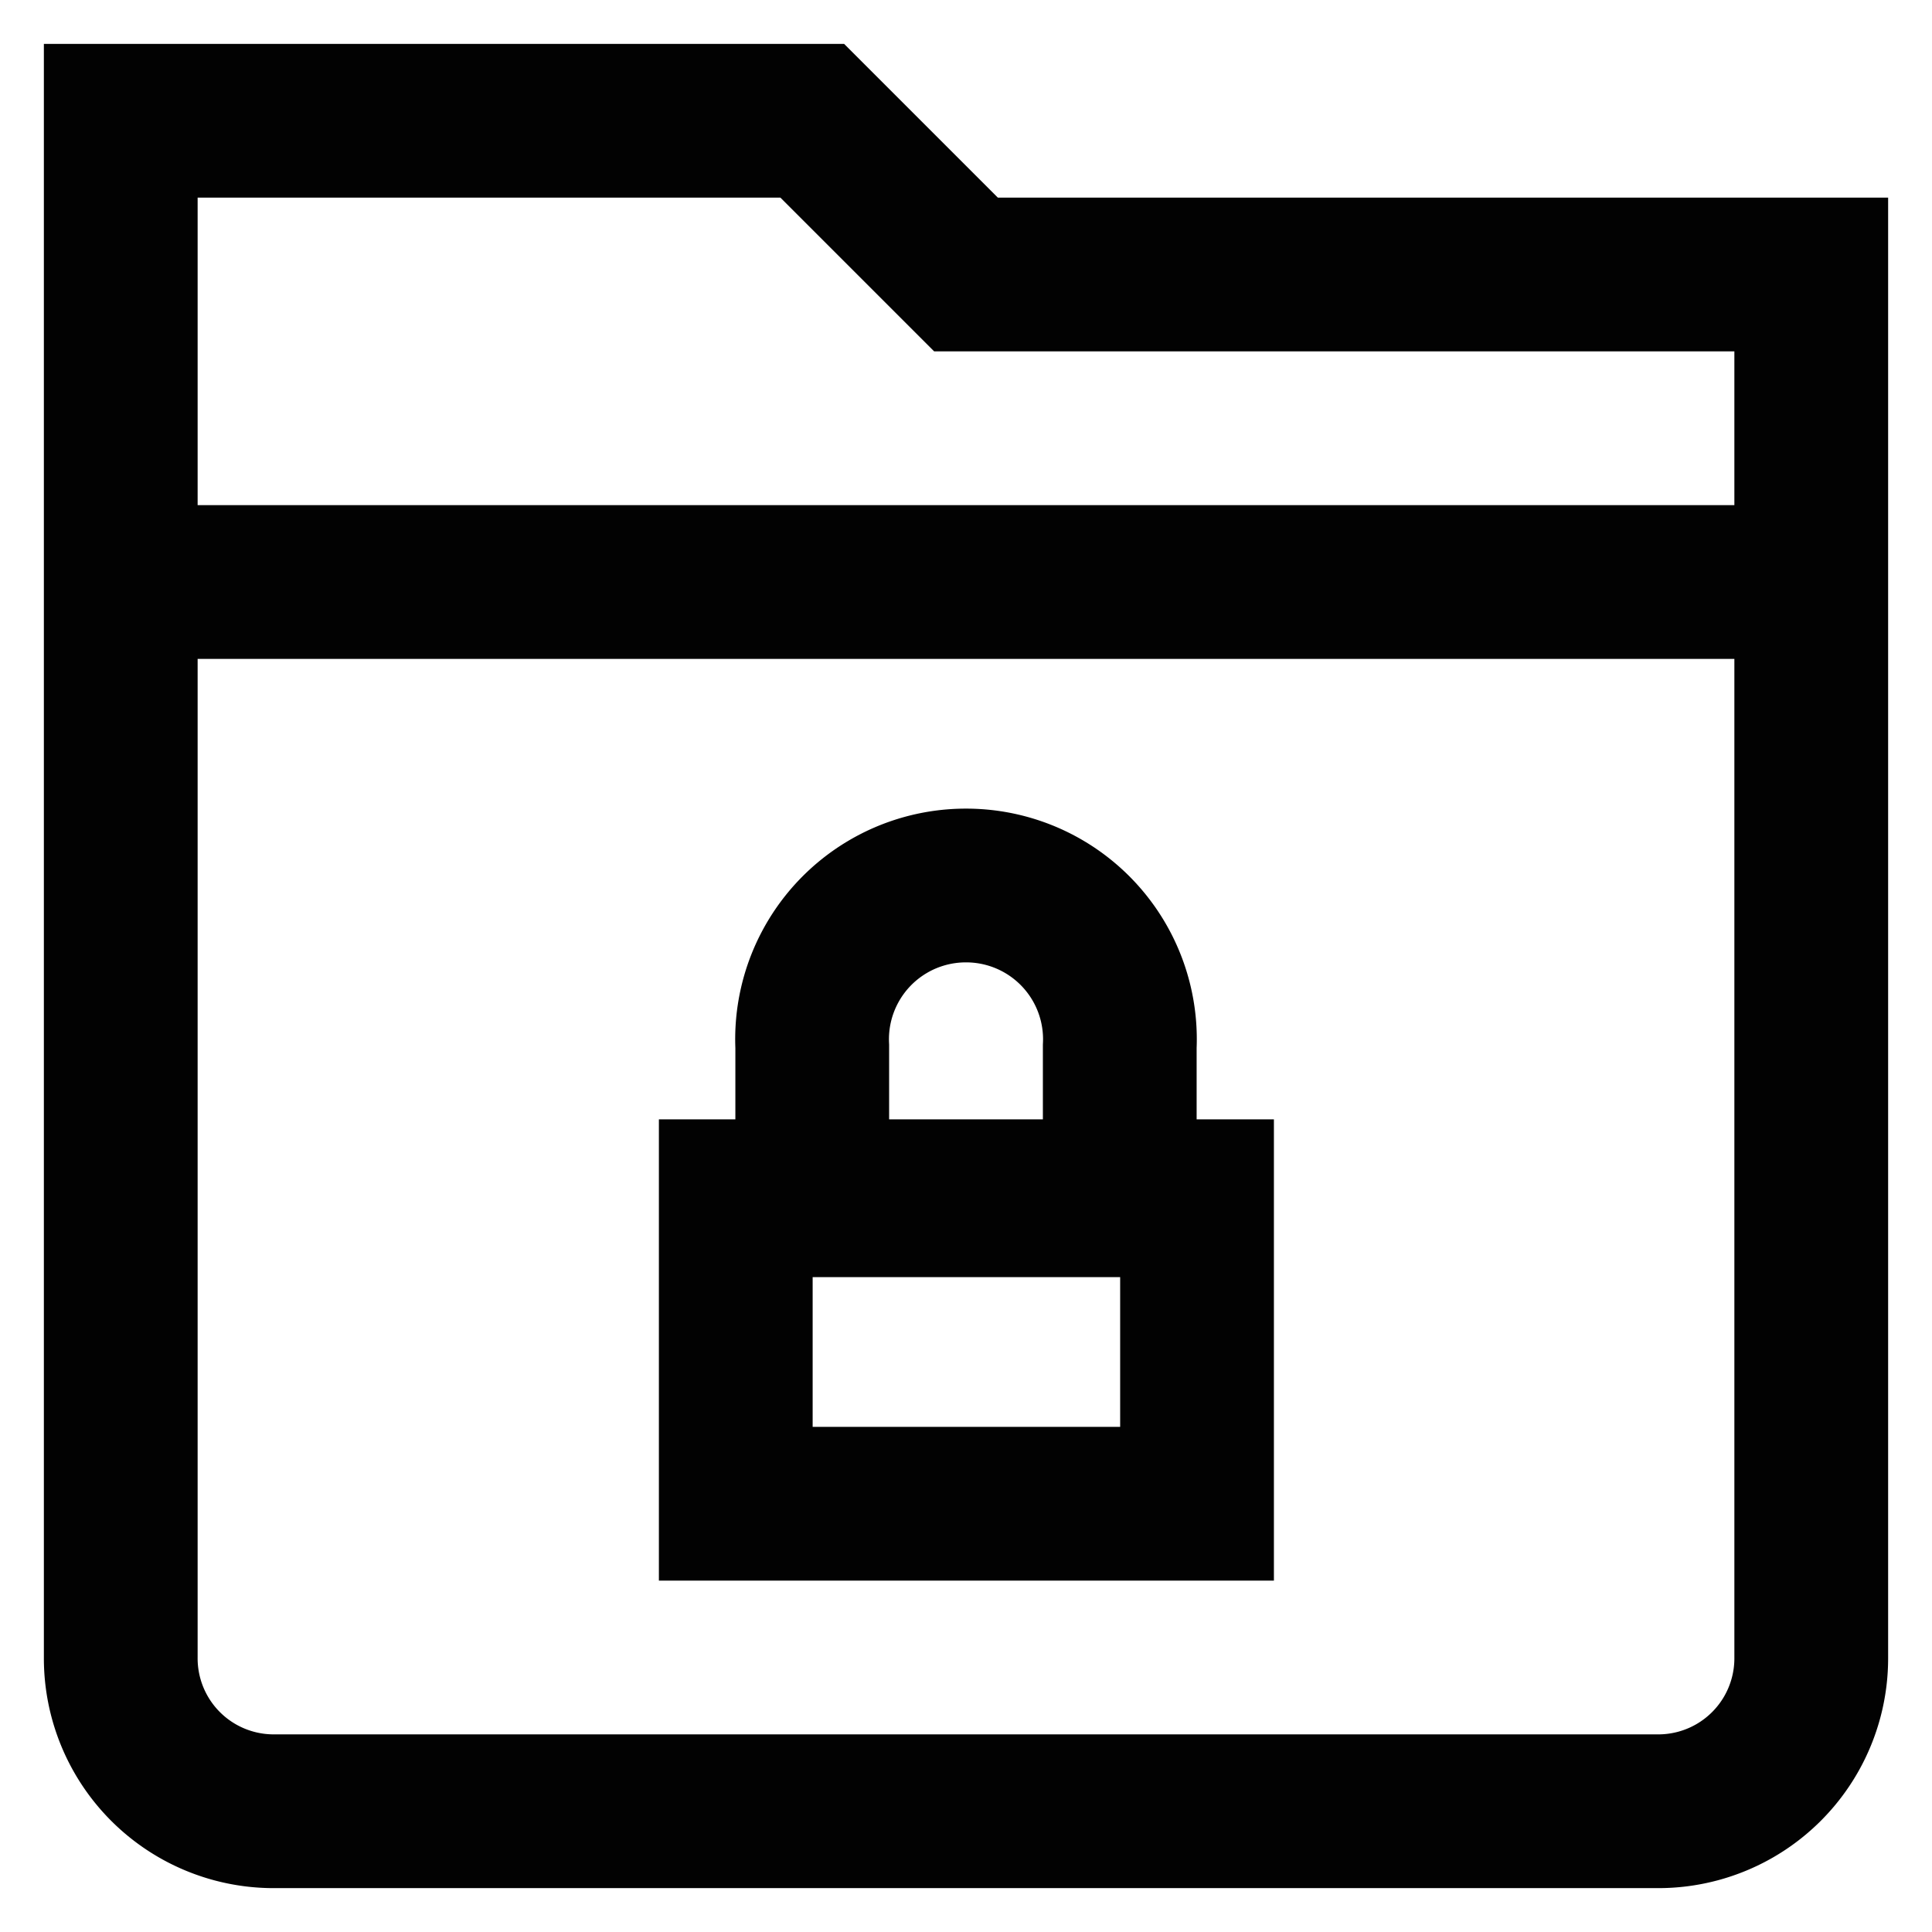
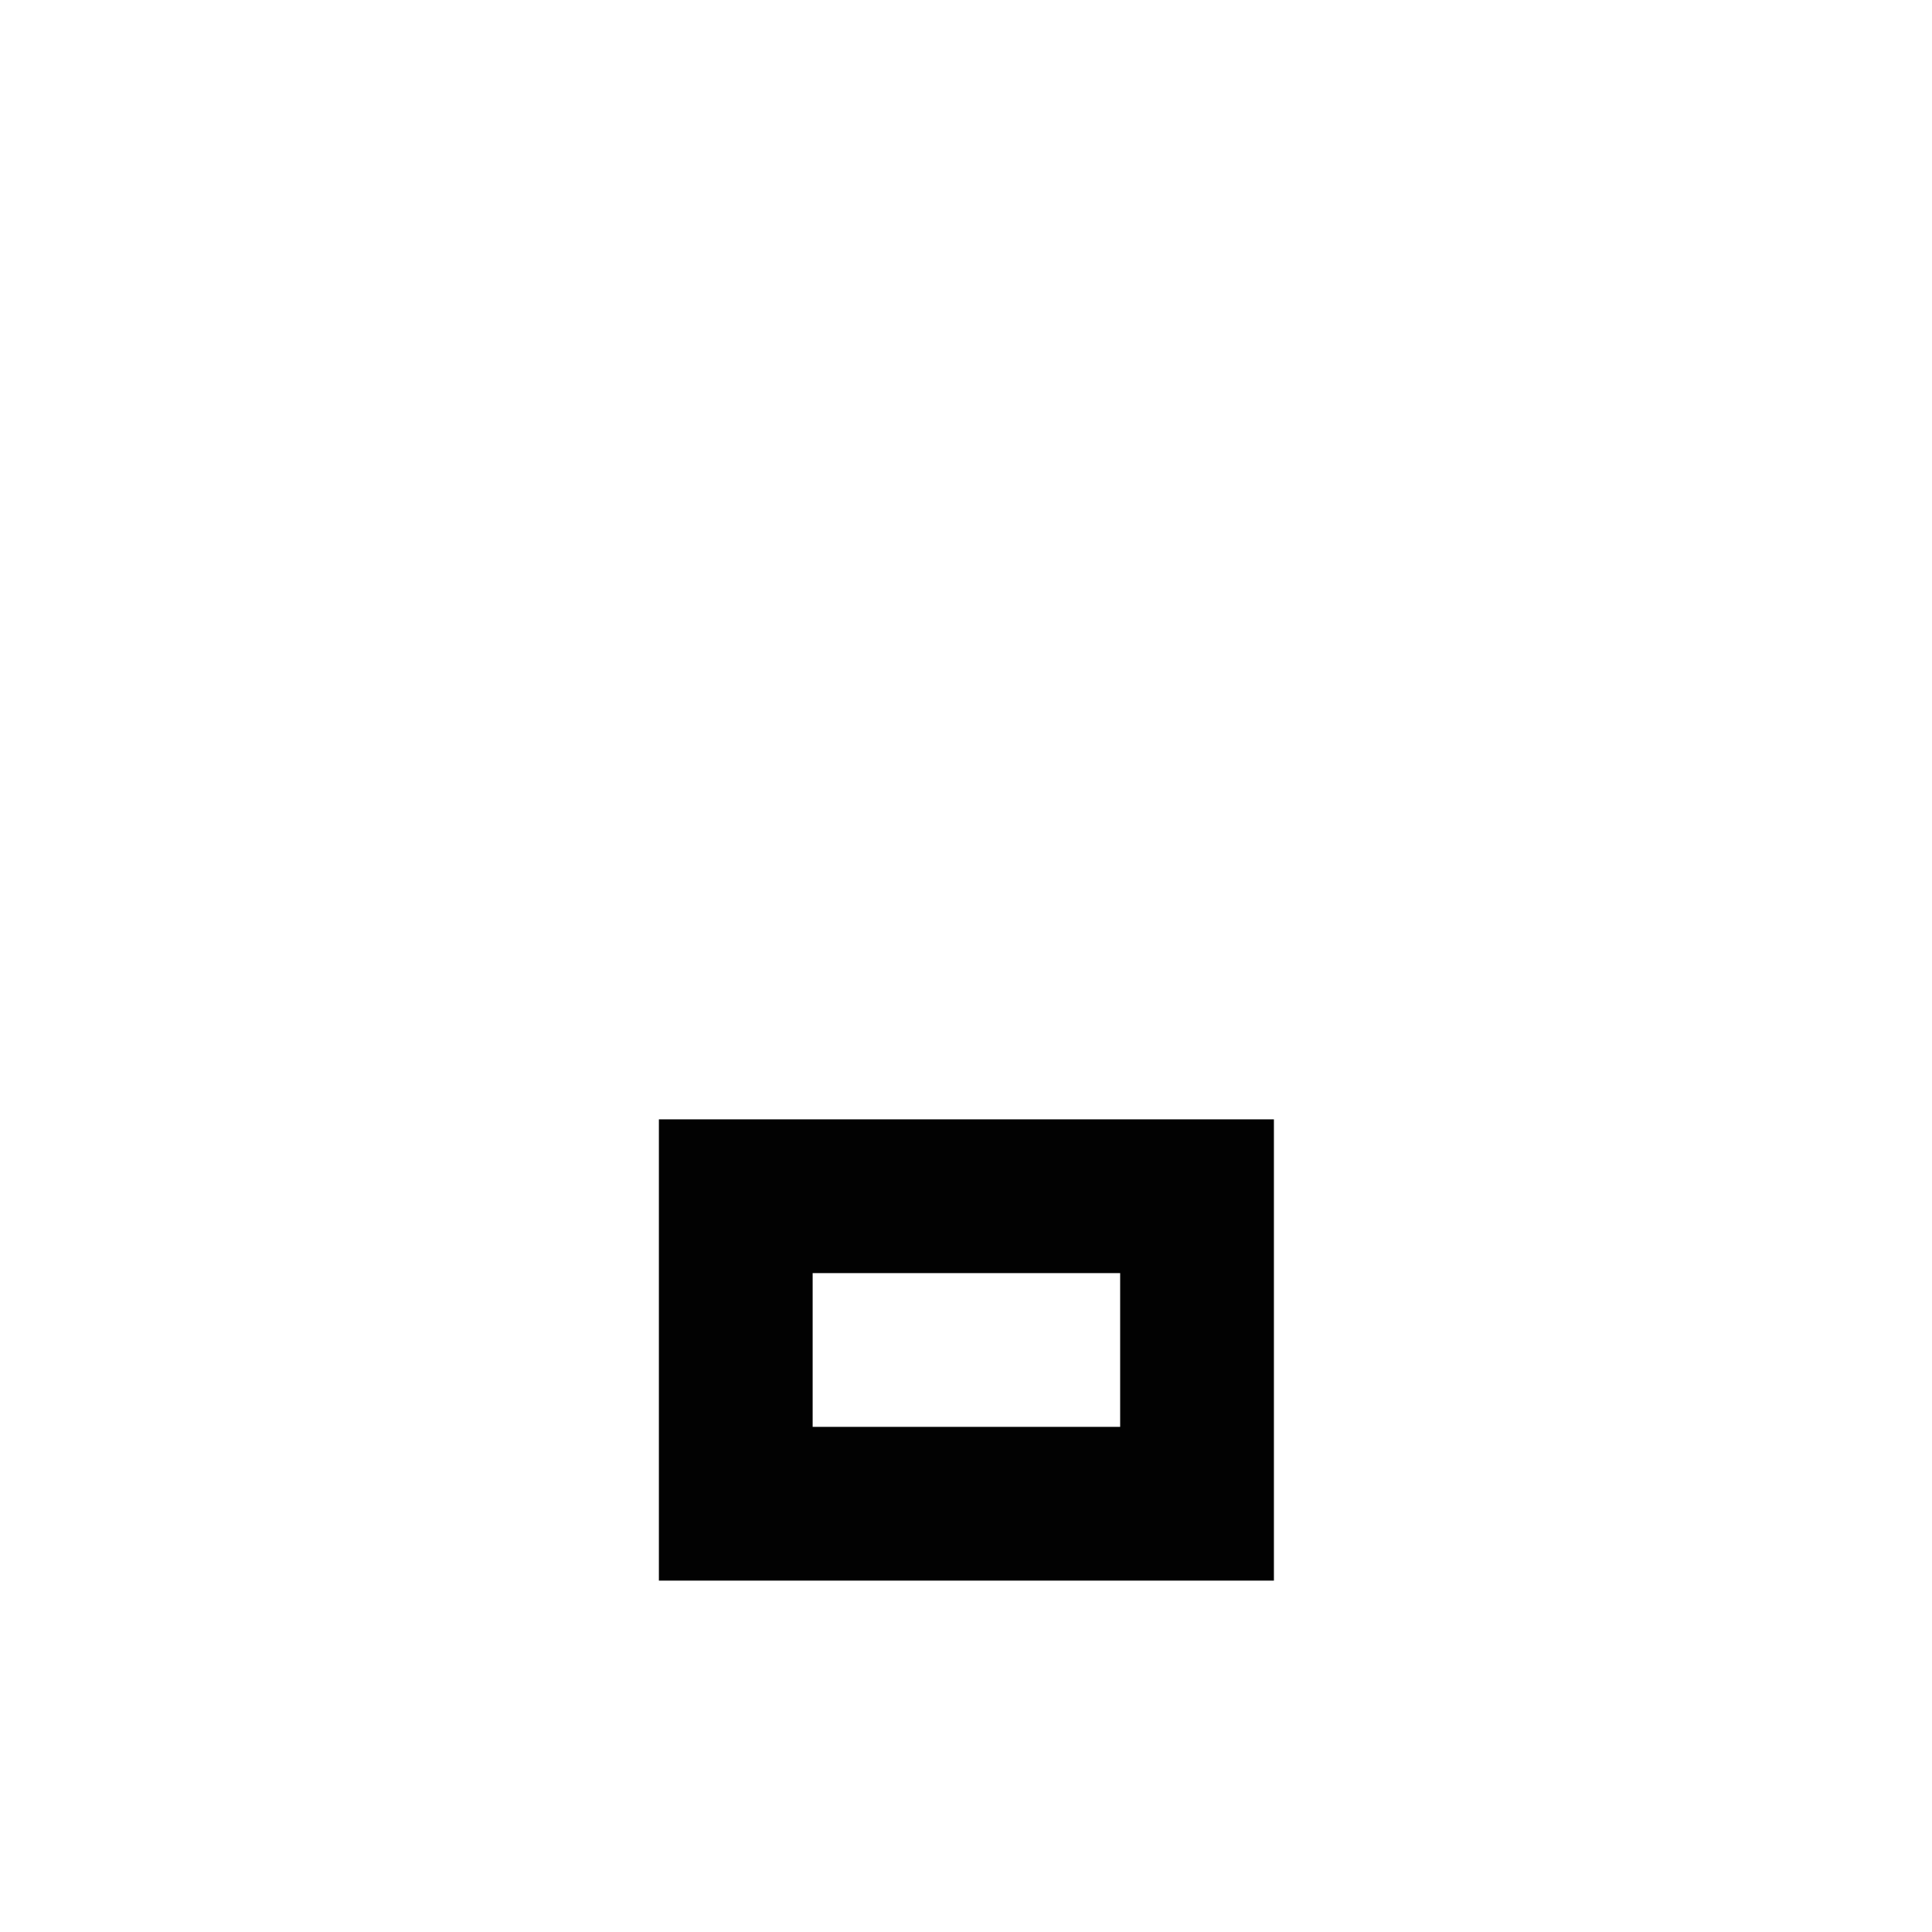
<svg xmlns="http://www.w3.org/2000/svg" width="800px" height="800px" viewBox="0 0 24 24" id="Layer_1" data-name="Layer 1">
  <defs>
    <style>.cls-1{fill:none;stroke:#020202;stroke-miterlimit:10;stroke-width:1.91px;}</style>
  </defs>
  <rect class="cls-1" x="9.14" y="14.86" width="5.73" height="3.82" />
-   <path class="cls-1" d="M12,11h0A1.91,1.91,0,0,1,13.91,13v1.91a0,0,0,0,1,0,0H10.09a0,0,0,0,1,0,0V13A1.91,1.91,0,0,1,12,11Z" />
-   <path class="cls-1" d="M12,3.41,10.09,1.5H1.5V20.59A1.9,1.9,0,0,0,3.41,22.5H20.59a1.9,1.9,0,0,0,1.91-1.91V3.41Z" />
-   <line class="cls-1" x1="1.5" y1="7.23" x2="22.5" y2="7.23" />
</svg>